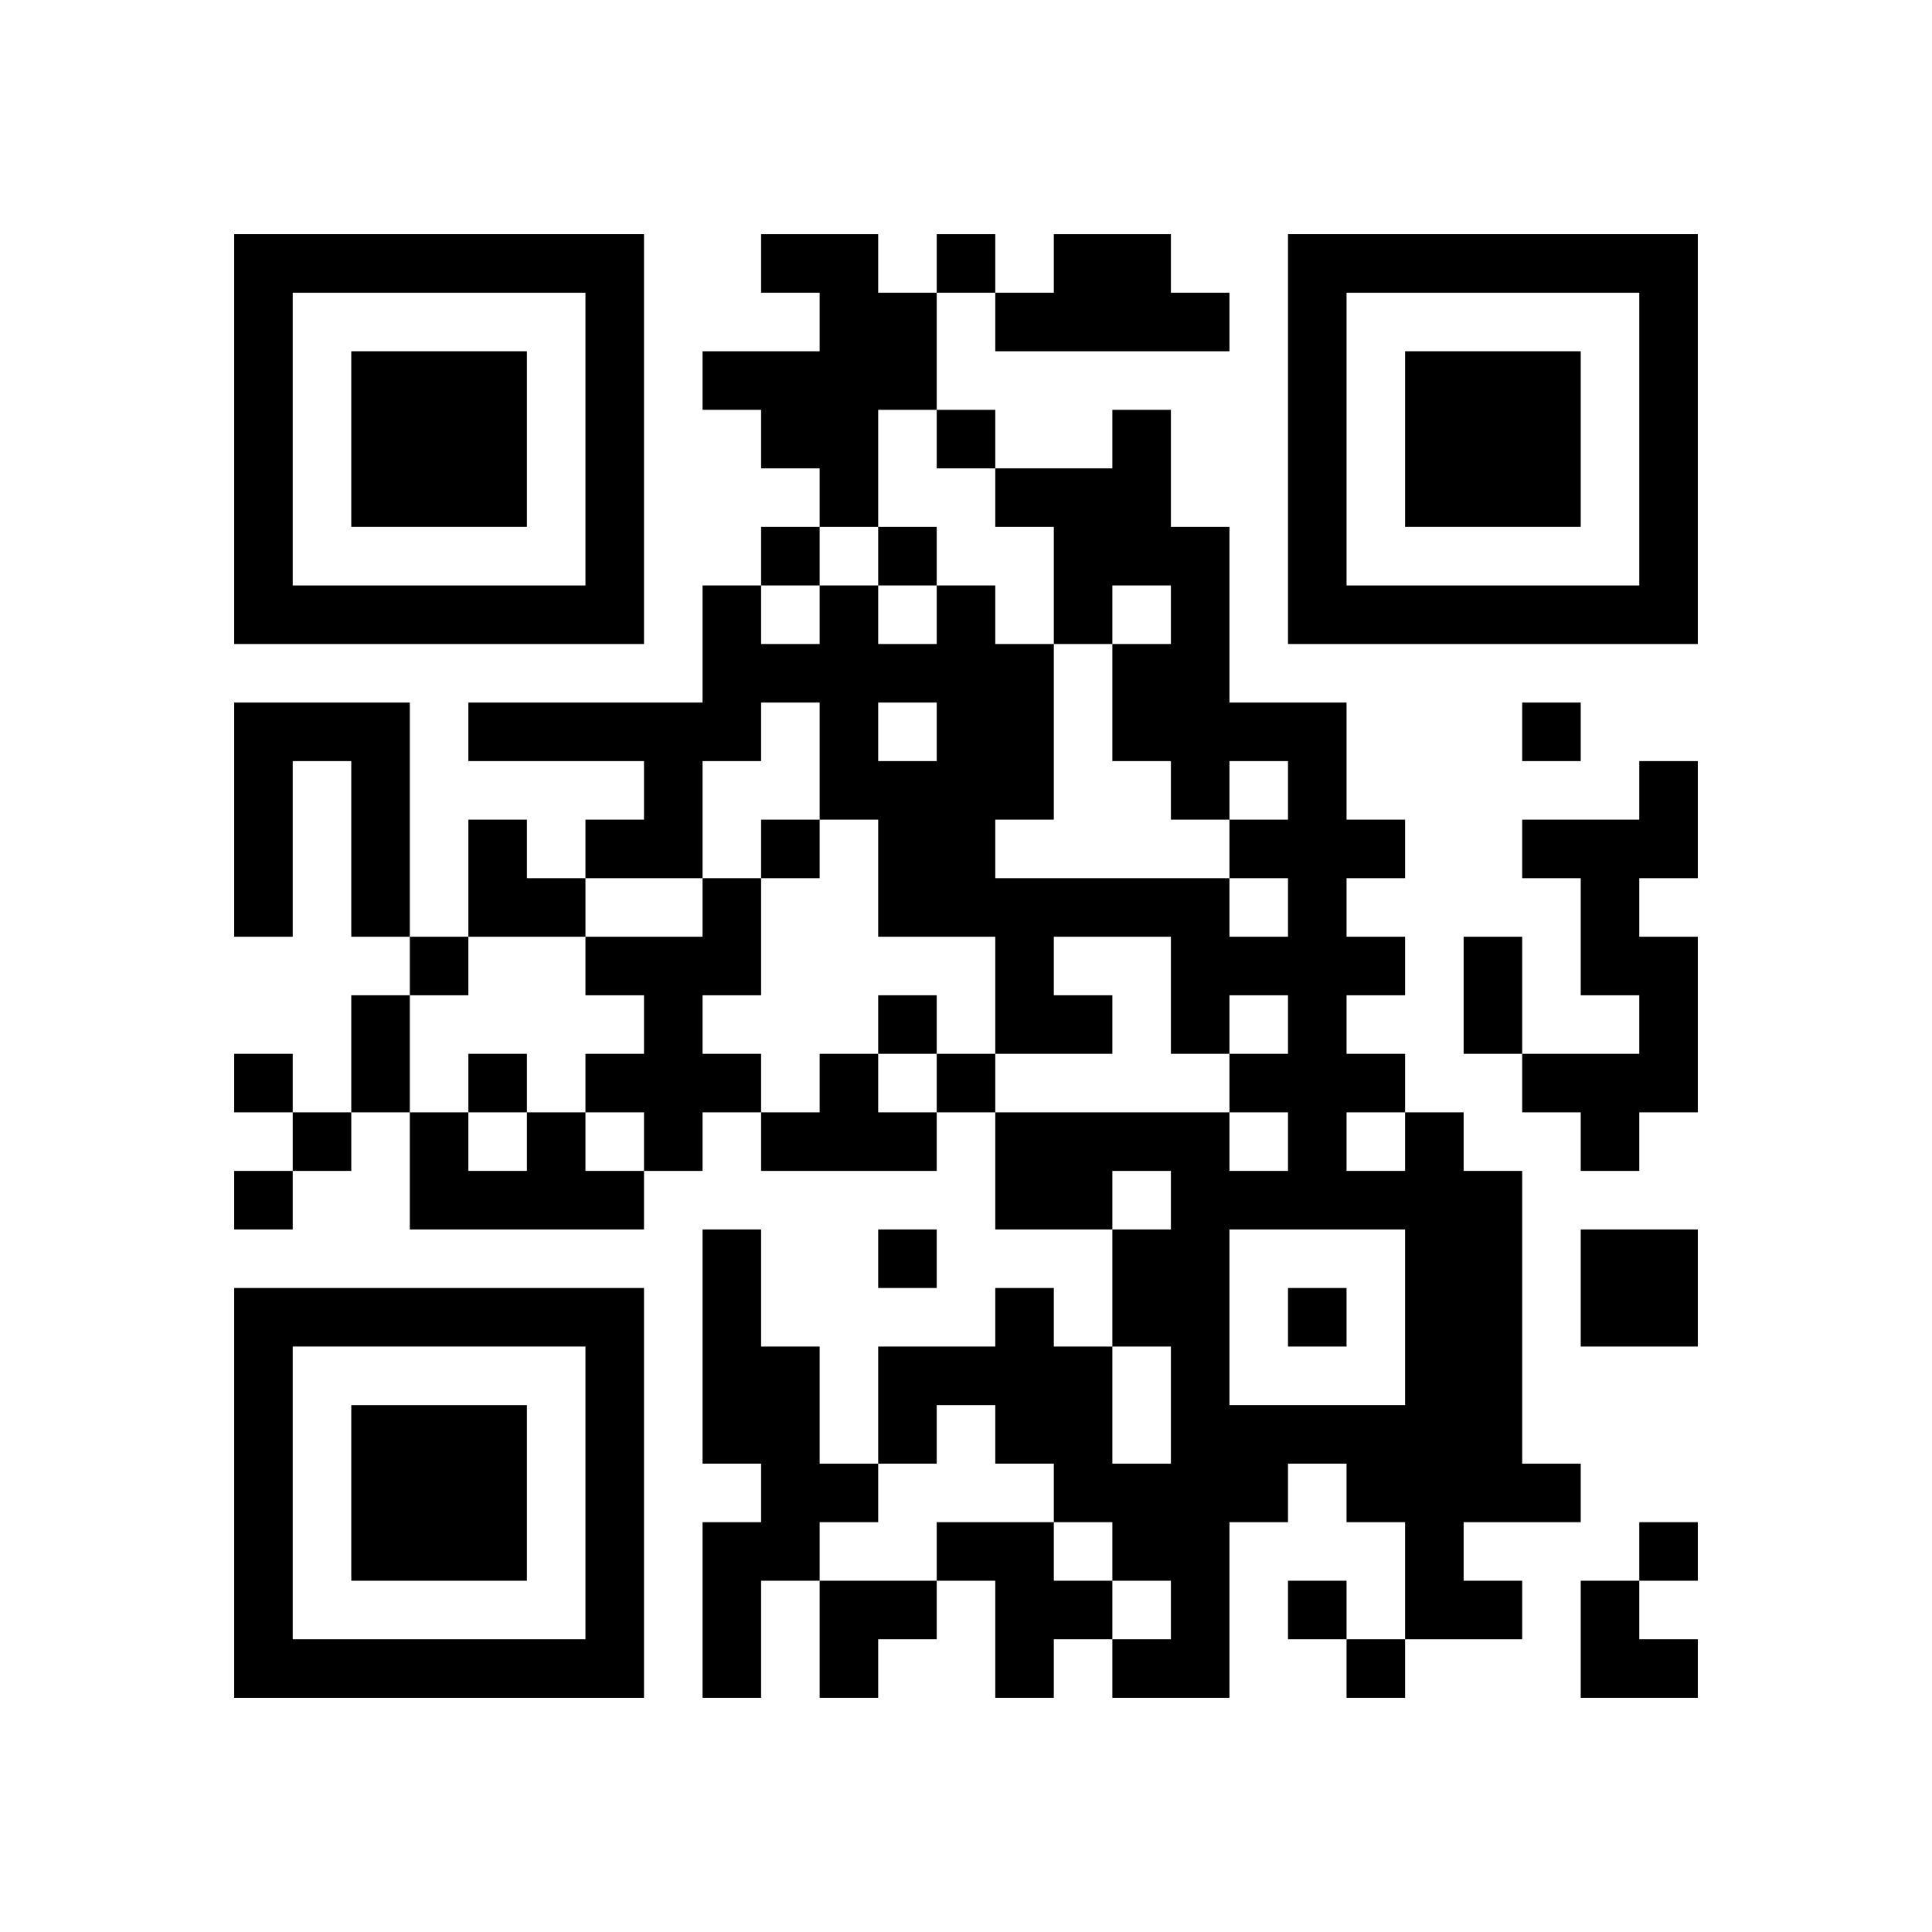
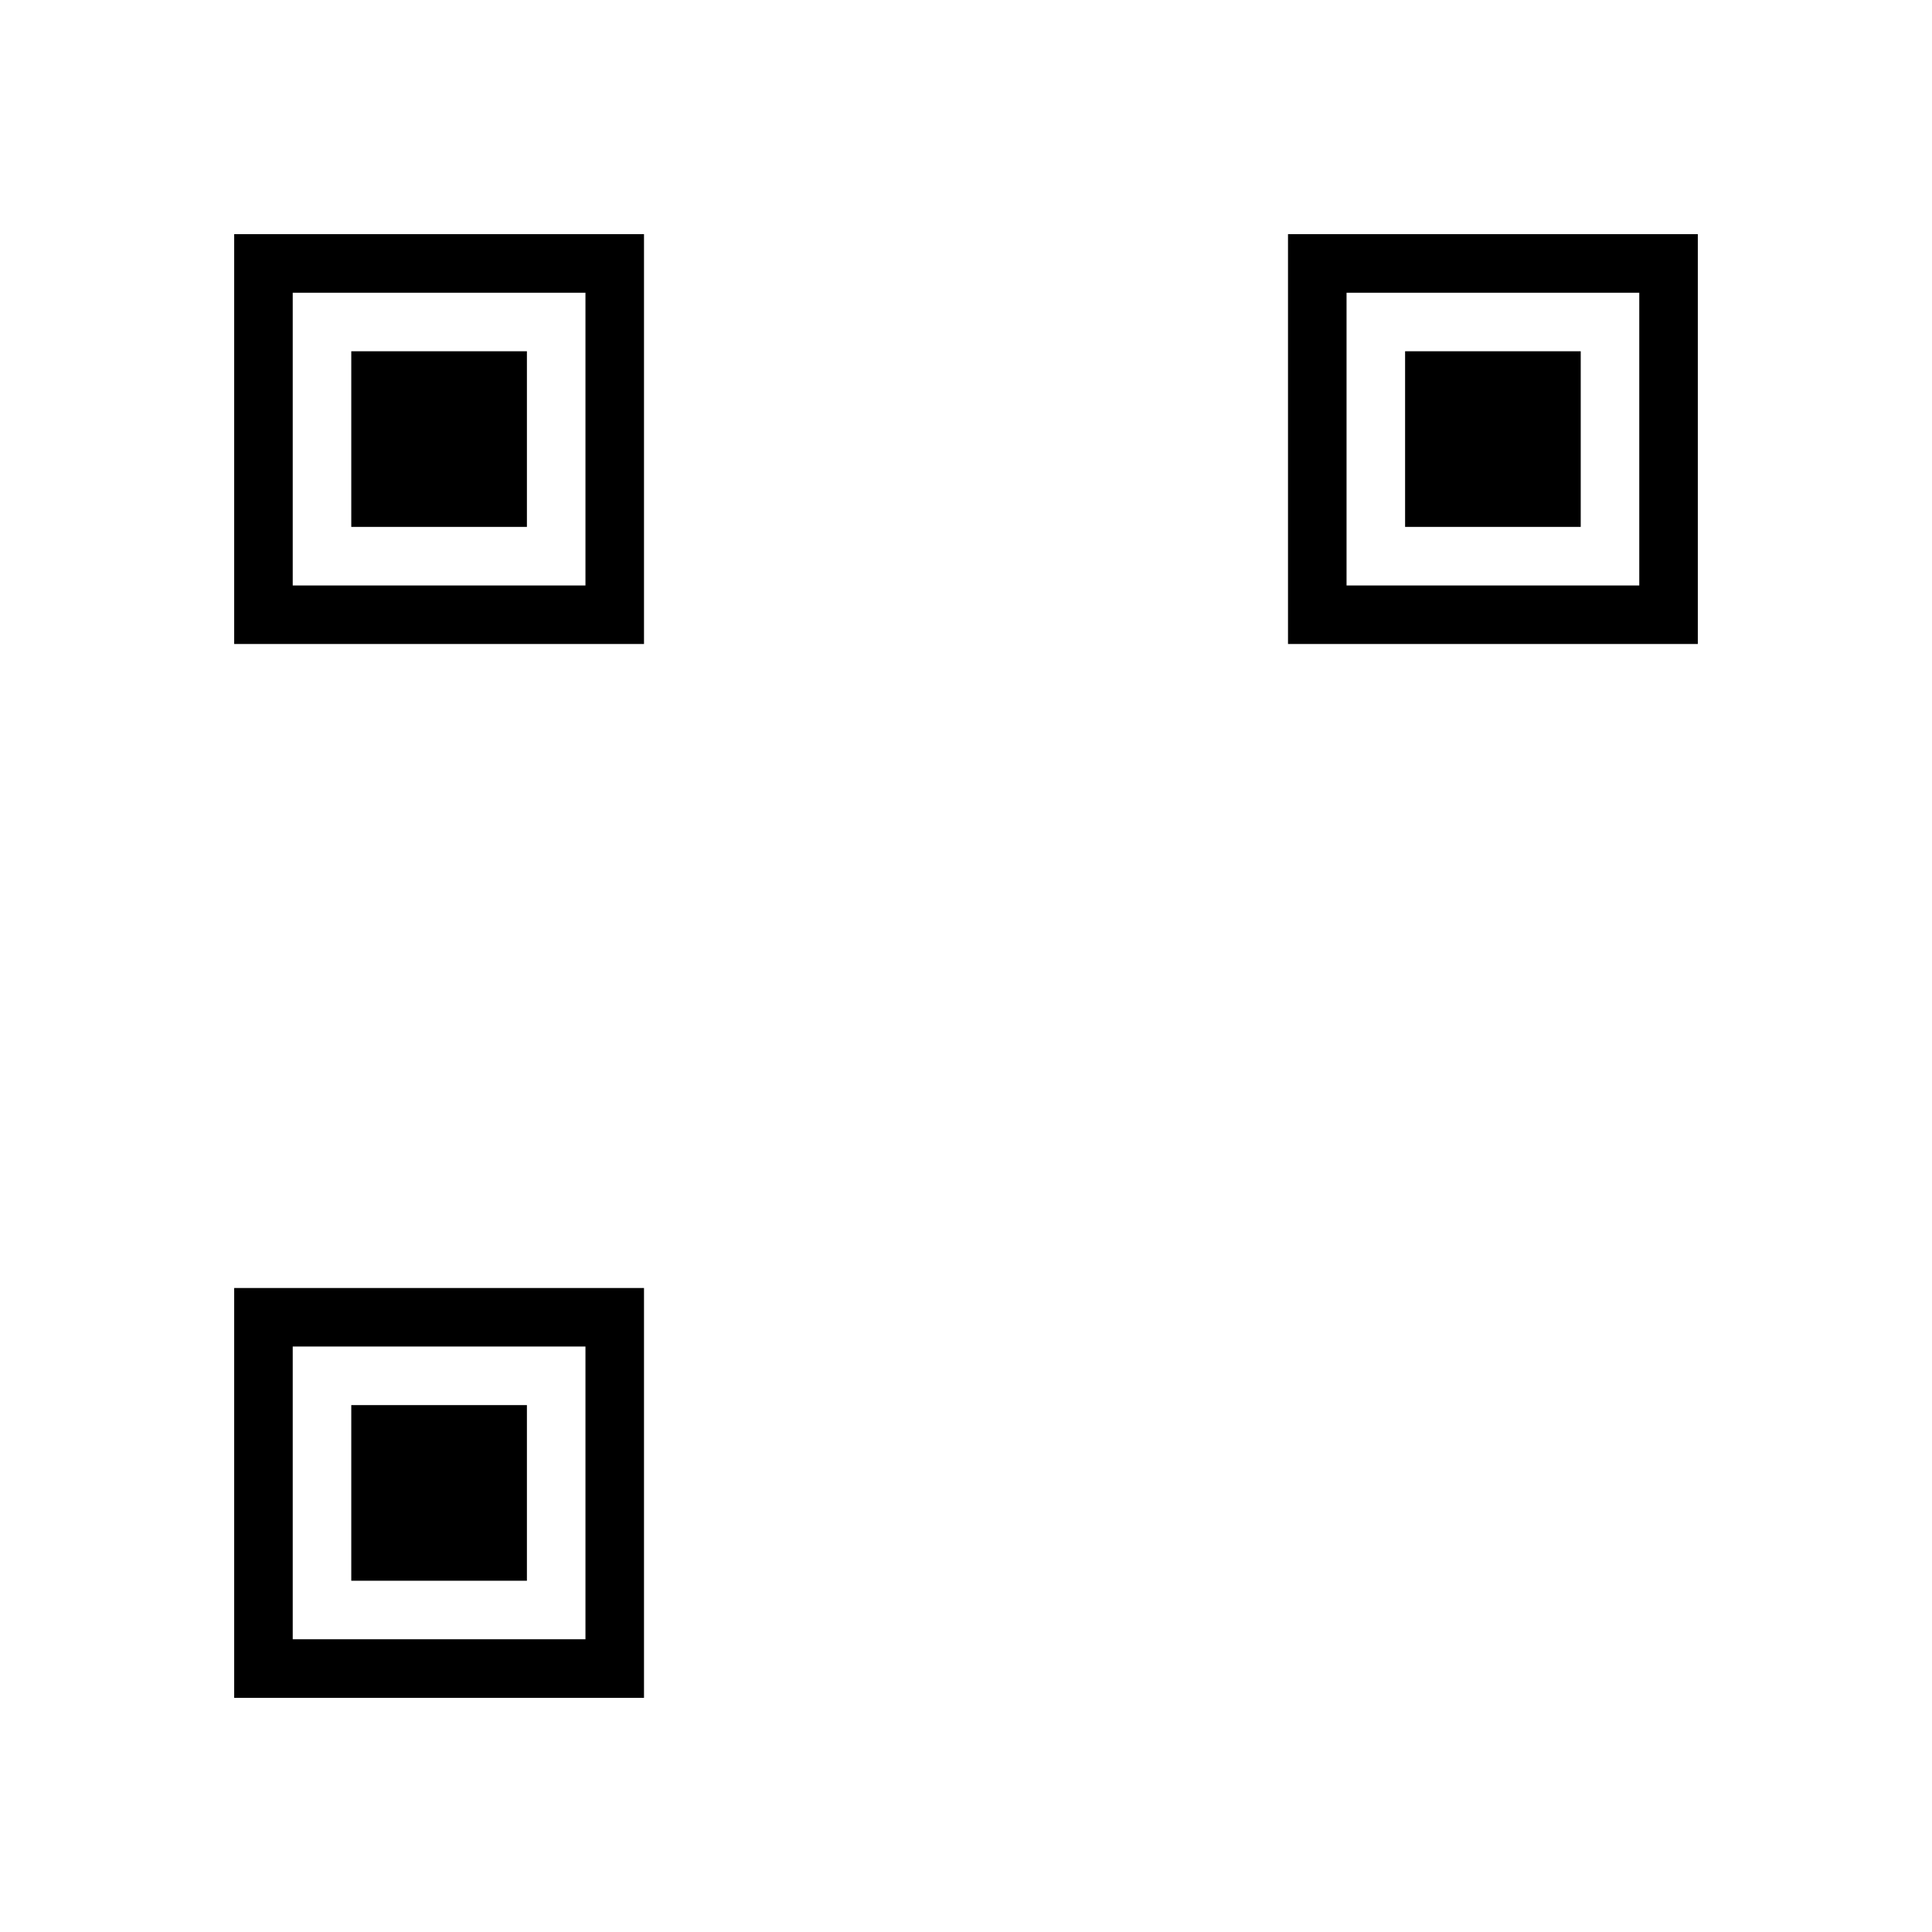
<svg xmlns="http://www.w3.org/2000/svg" xmlns:xlink="http://www.w3.org/1999/xlink" version="1.1" id="Layer_1" x="0px" y="0px" viewBox="-4 -4 33 33" width="132" height="132" style="enable-background:new 0 0 550 550;" xml:space="preserve">
  <symbol id="tracker">
    <path d="m 0 7 0 7 7 0 0 -7 -7 0 z m 1 1 5 0 0 5 -5 0 0 -5 z m 1 1 0 3 3 0 0 -3 -3 0 z" style="fill:#000000;stroke:none" />
  </symbol>
  <use x="0" y="-7" xlink:href="#tracker" />
  <use x="0" y="11" xlink:href="#tracker" />
  <use x="18" y="-7" xlink:href="#tracker" />
-   <path d="M9,0 h2v1h1v2h-1v2h-1v-1h-1v-1h-1v-1h2v-1h-1v-1 M14,0 h2v1h1v1h-4v-1h1v-1 M0,8 h3v4h-1v-3h-1v3h-1v-4 M24,9 h1v2h-1v1h1v3h-1v1h-1v-1h-1v-1h2v-1h-1v-2h-1v-1h2v-1 M8,11 h1v2h-1v1h1v1h-1v1h-1v-1h-1v-1h1v-1h-1v-1h2v-1 M10,14 h1v1h1v1h-3v-1h1v-1 M5,15 h1v1h1v1h-4v-2h1v1h1v-1 M20,15 h1v1h1v5h1v1h-2v1h1v1h-2v-2h-1v-1h-1v1h-1v3h-2v-1h1v-1h-1v-1h-1v-1h-1v-1h-1v1h-1v-2h2v-1h1v1h1v2h1v-2h-1v-2h1v-1h-1v1h-2v-2h4v1h1v-1h-1v-1h1v-1h-1v1h-1v-2h-2v1h1v1h-2v-2h-2v-2h-1v-2h-1v1h-1v2h-2v-1h1v-1h-3v-1h4v-2h1v1h1v-1h1v1h1v-1h1v1h1v3h-1v1h4v1h1v-1h-1v-1h1v-1h-1v1h-1v-1h-1v-2h1v-1h-1v1h-1v-2h-1v-1h2v-1h1v2h1v3h2v2h1v1h-1v1h1v1h-1v1h1v1 M11,8 v1h1v-1h-1 M19,15 v1h1v-1h-1 M17,17 v3h3v-3h-3 M8,17 h1v2h1v2h1v1h-1v1h-1v2h-1v-3h1v-1h-1v-4 M23,17 h2v2h-2v-2 M12,22 h2v1h1v1h-1v1h-1v-2h-1v-1 M12,0 v1h1v-1h-1 M12,3 v1h1v-1h-1 M9,5 v1h1v-1h-1 M11,5 v1h1v-1h-1 M22,8 v1h1v-1h-1 M9,10 v1h1v-1h-1 M3,12 v1h1v-1h-1 M11,13 v1h1v-1h-1 M0,14 v1h1v-1h-1 M4,14 v1h1v-1h-1 M12,14 v1h1v-1h-1 M1,15 v1h1v-1h-1 M0,16 v1h1v-1h-1 M11,17 v1h1v-1h-1 M18,18 v1h1v-1h-1 M24,22 v1h1v-1h-1 M18,23 v1h1v-1h-1 M19,24 v1h1v-1h-1 M21,12 h1v2h-1v-2 M2,13 h1v2h-1v-2 M4,10 h1v1h1v1h-2z M10,23 h2v1h-1v1h-1z M23,23 h1v1h1v1h-2z" style="fill:#000000;stroke:none" />
</svg>